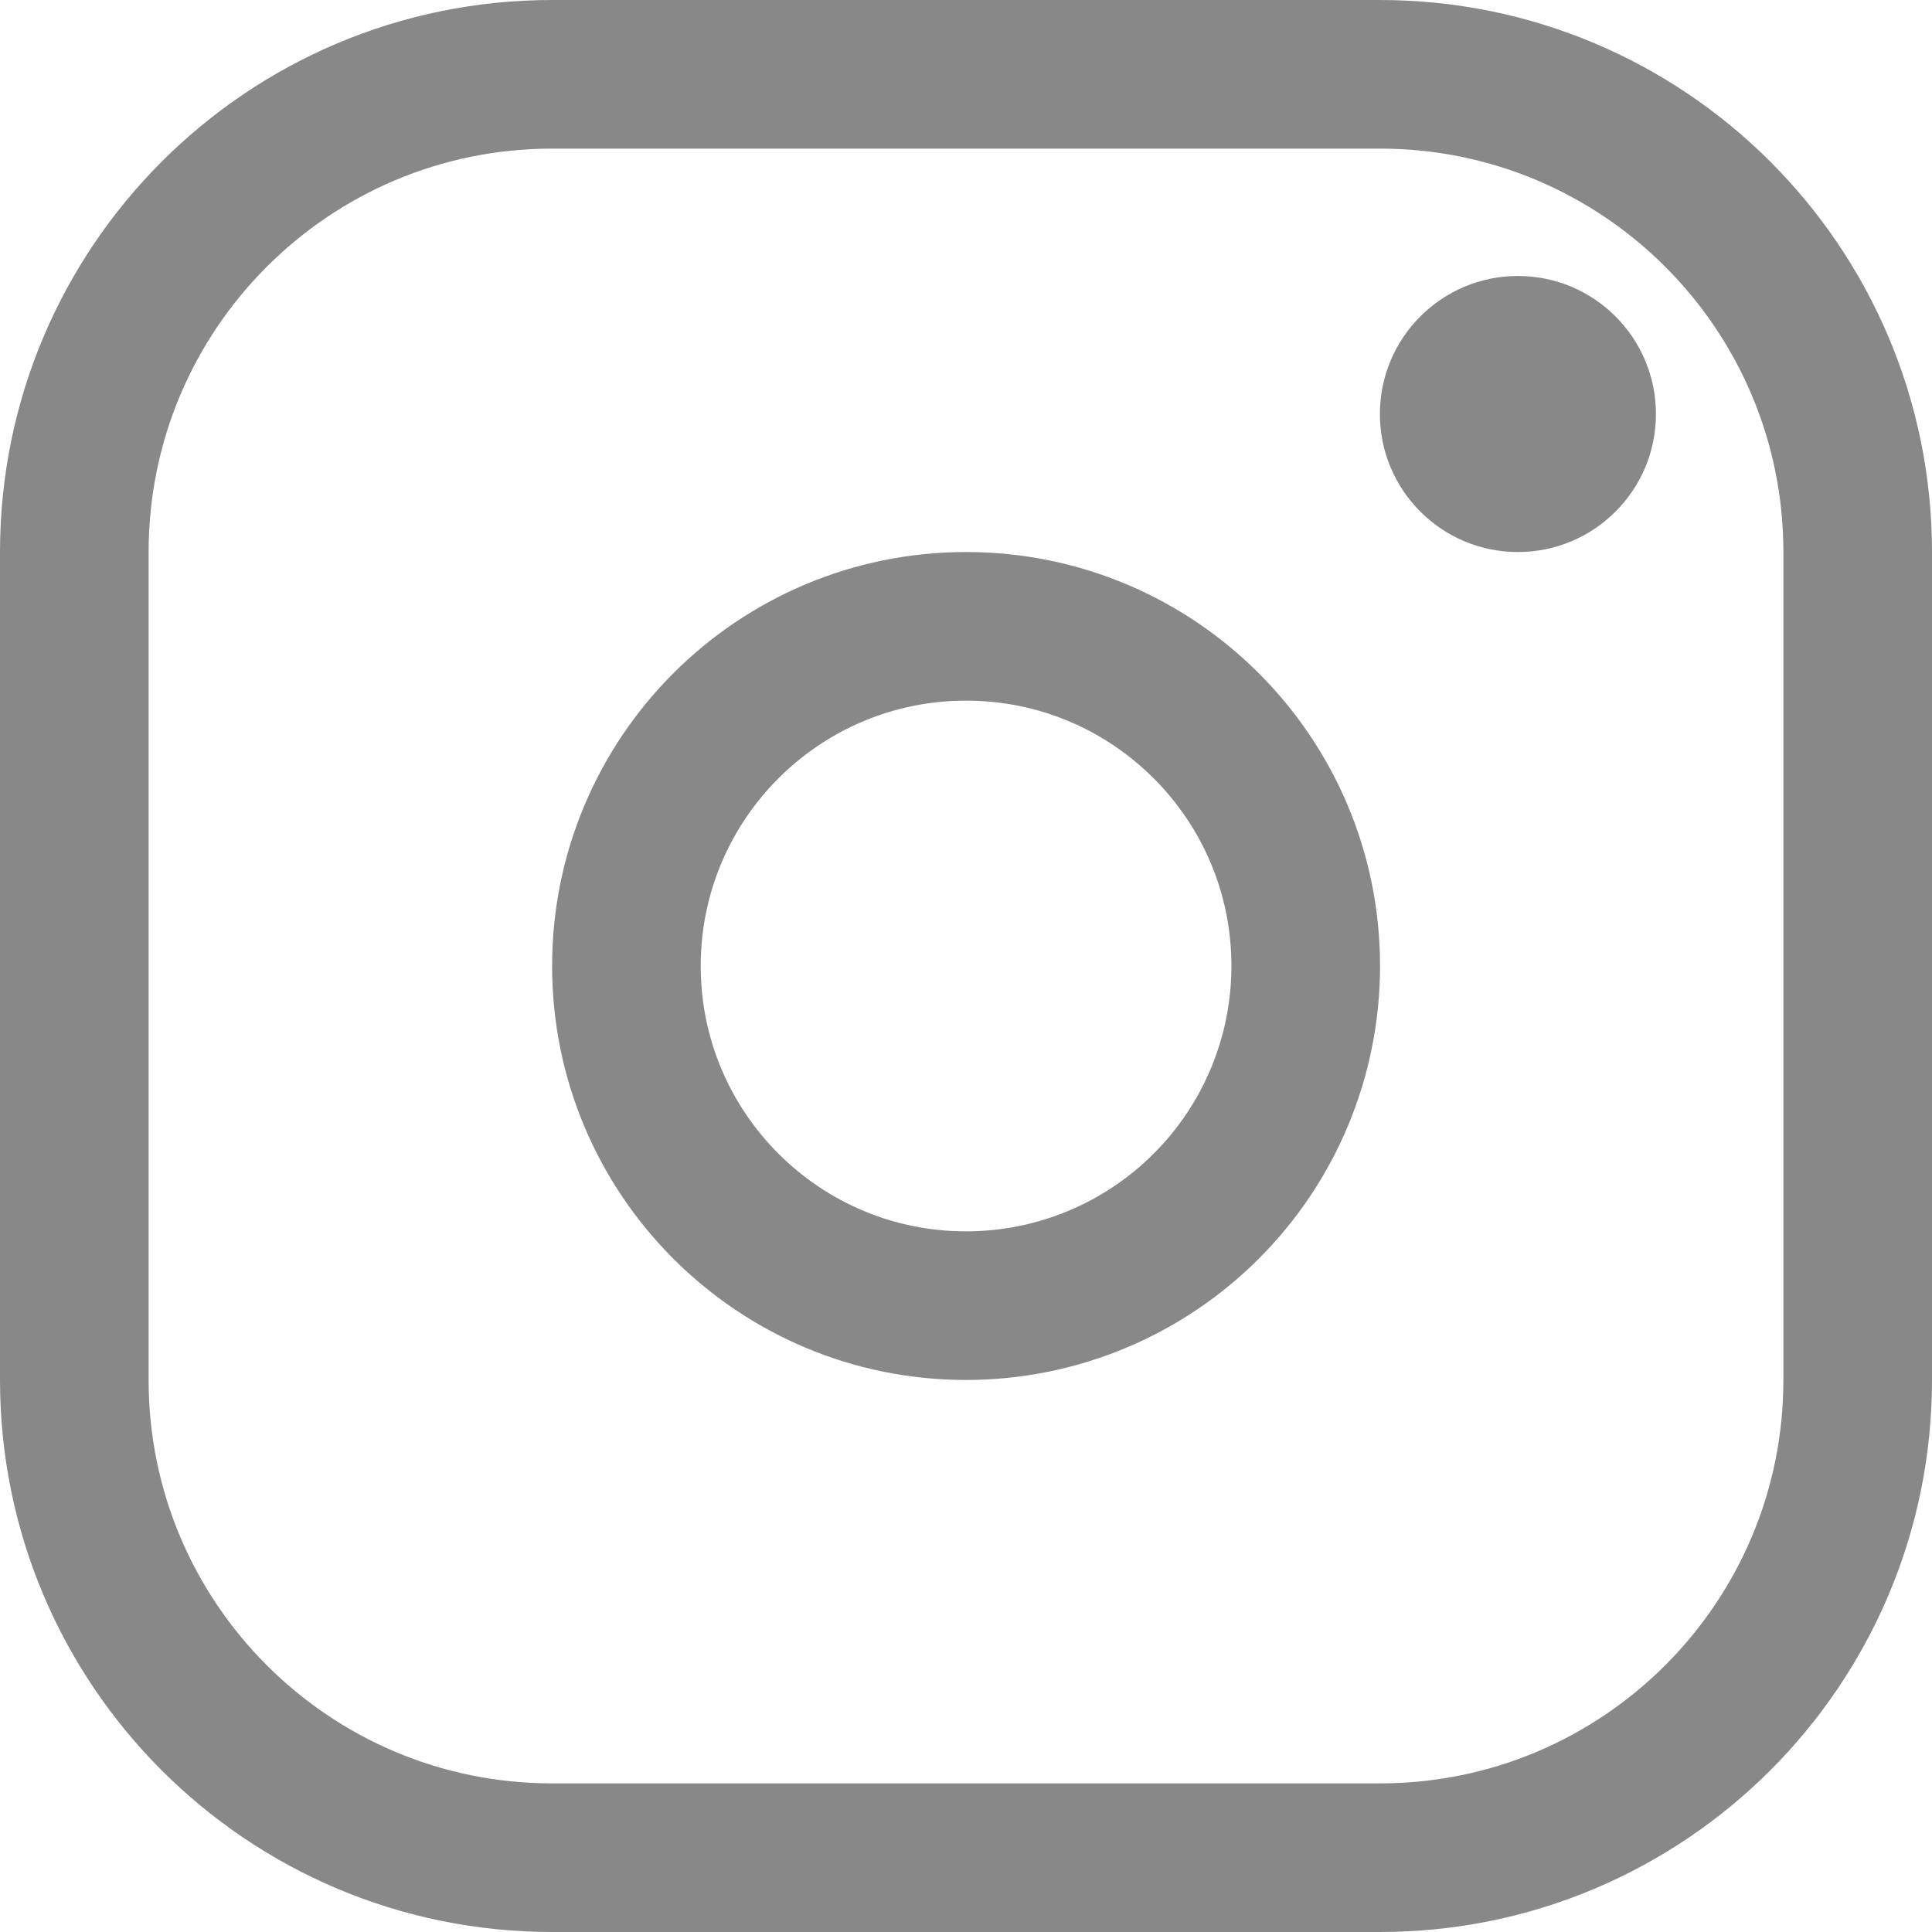
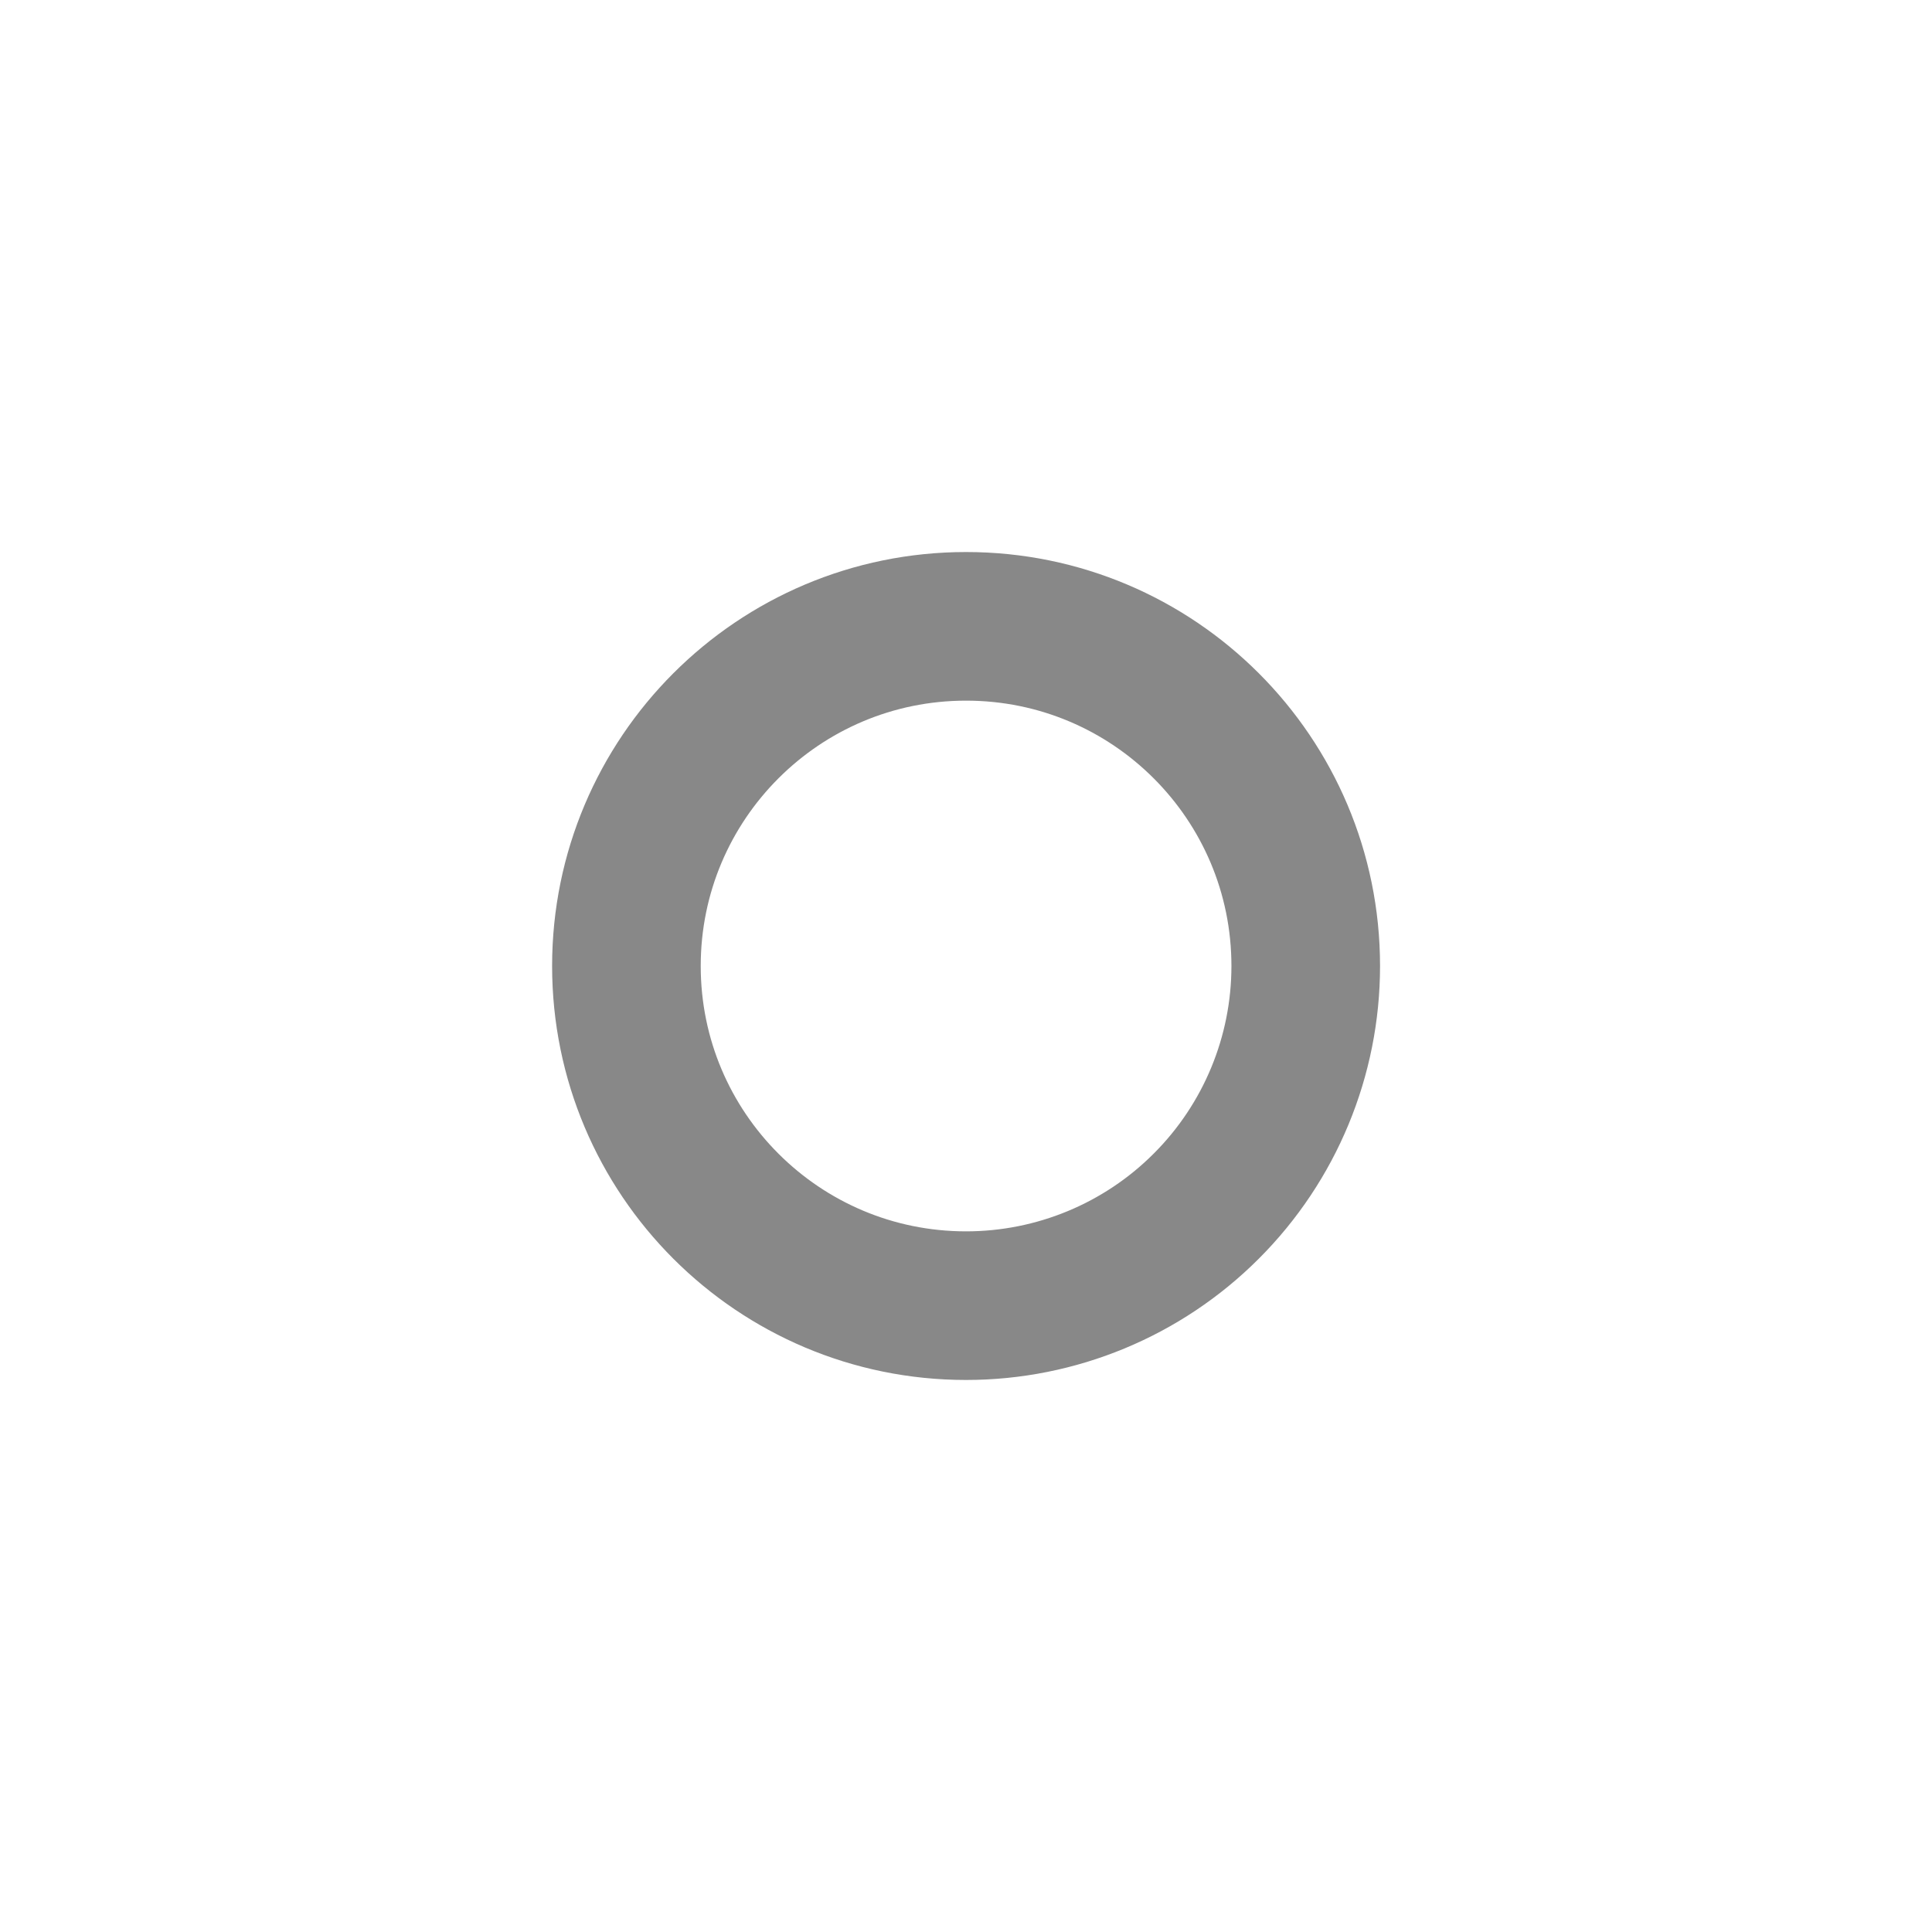
<svg xmlns="http://www.w3.org/2000/svg" width="26" height="26" viewBox="0 0 26 26" fill="none">
-   <path d="M7.429 1H18.571C22.122 1 25 3.878 25 7.429V18.571C25 22.122 22.122 25 18.571 25H7.429C3.878 25 1 22.122 1 18.571V7.429C1 3.878 3.878 1 7.429 1Z" stroke="#888888" stroke-width="2" stroke-linecap="round" stroke-linejoin="round" />
  <path d="M13.001 8.429C15.526 8.429 17.572 10.475 17.572 13C17.572 14.212 17.091 15.375 16.233 16.232C15.376 17.09 14.213 17.571 13.001 17.571C10.476 17.571 8.43 15.525 8.43 13C8.43 10.475 10.476 8.429 13.001 8.429Z" stroke="#888888" stroke-width="2" stroke-linecap="round" stroke-linejoin="round" />
-   <path d="M20.427 3.714C19.402 3.714 18.57 4.546 18.57 5.572C18.57 6.597 19.402 7.429 20.427 7.429C21.453 7.429 22.285 6.597 22.285 5.572C22.285 4.546 21.453 3.714 20.427 3.714Z" fill="#888888" />
</svg>